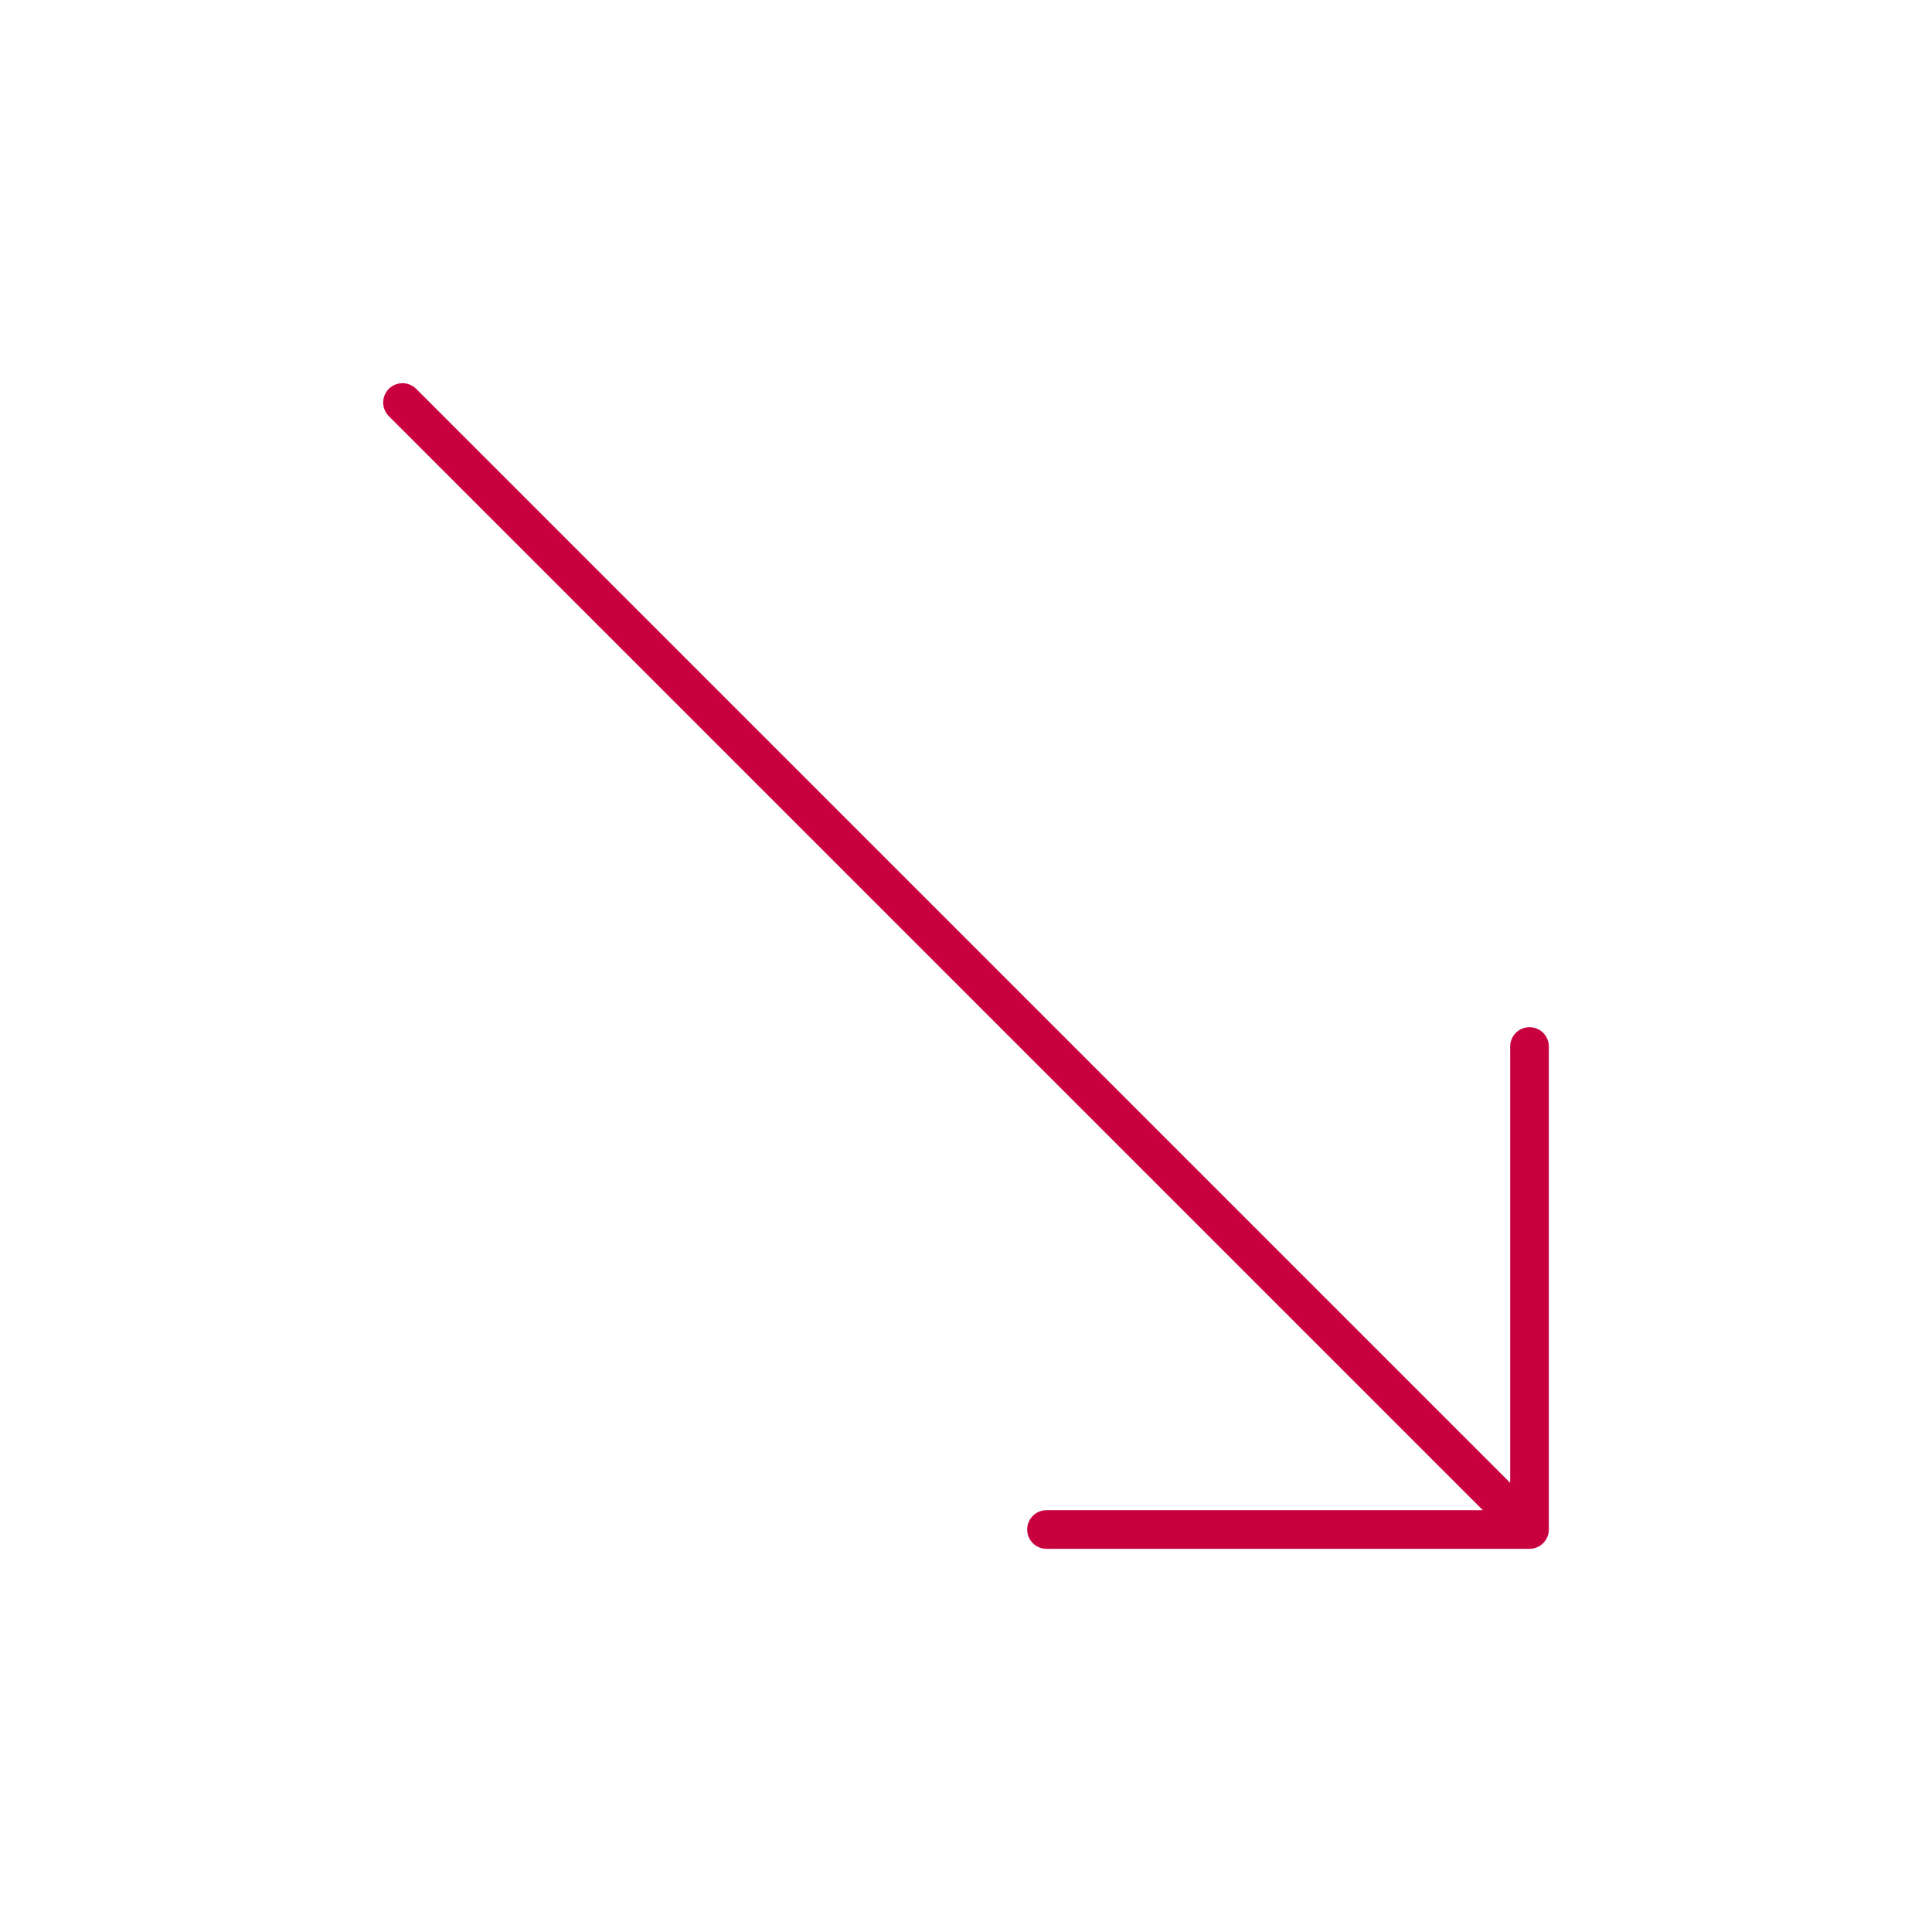
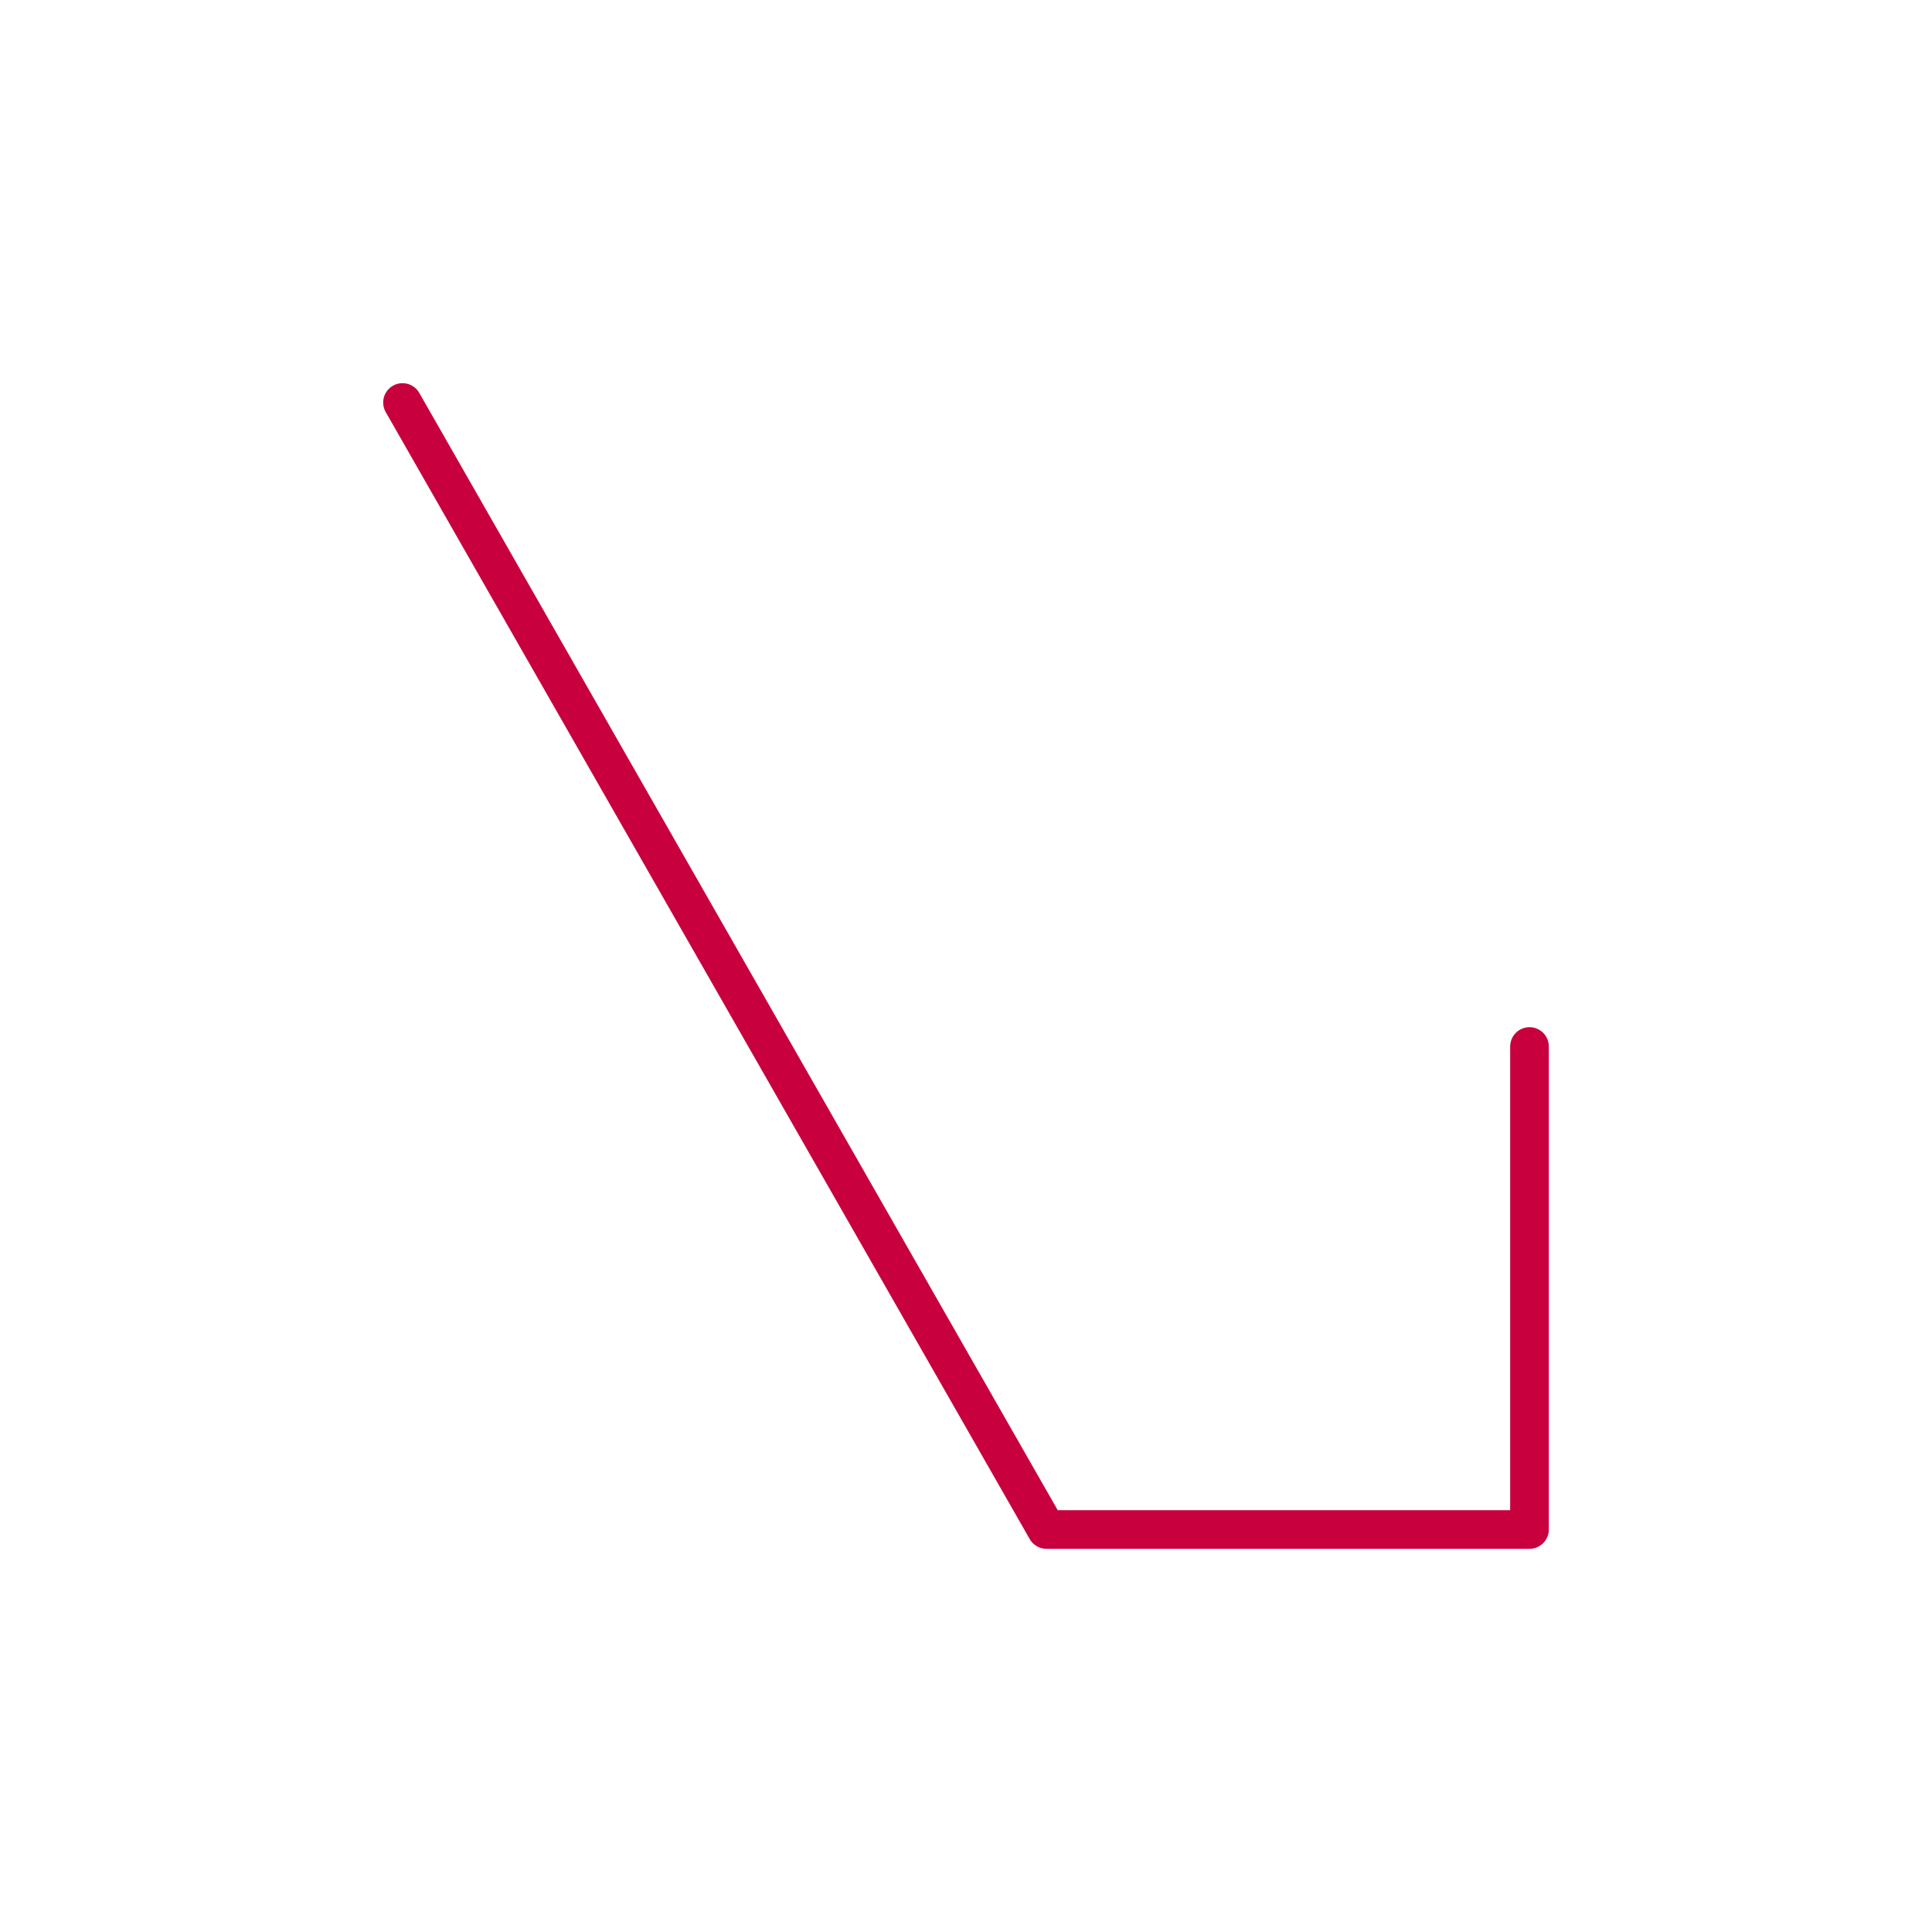
<svg xmlns="http://www.w3.org/2000/svg" width="75" height="75" viewBox="0 0 75 75" fill="none">
-   <path d="M59.375 40.625V59.375M59.375 59.375H40.625M59.375 59.375L15.625 15.625" stroke="#C8003E" stroke-width="1.5" stroke-linecap="round" stroke-linejoin="round" />
+   <path d="M59.375 40.625V59.375M59.375 59.375H40.625L15.625 15.625" stroke="#C8003E" stroke-width="1.5" stroke-linecap="round" stroke-linejoin="round" />
</svg>